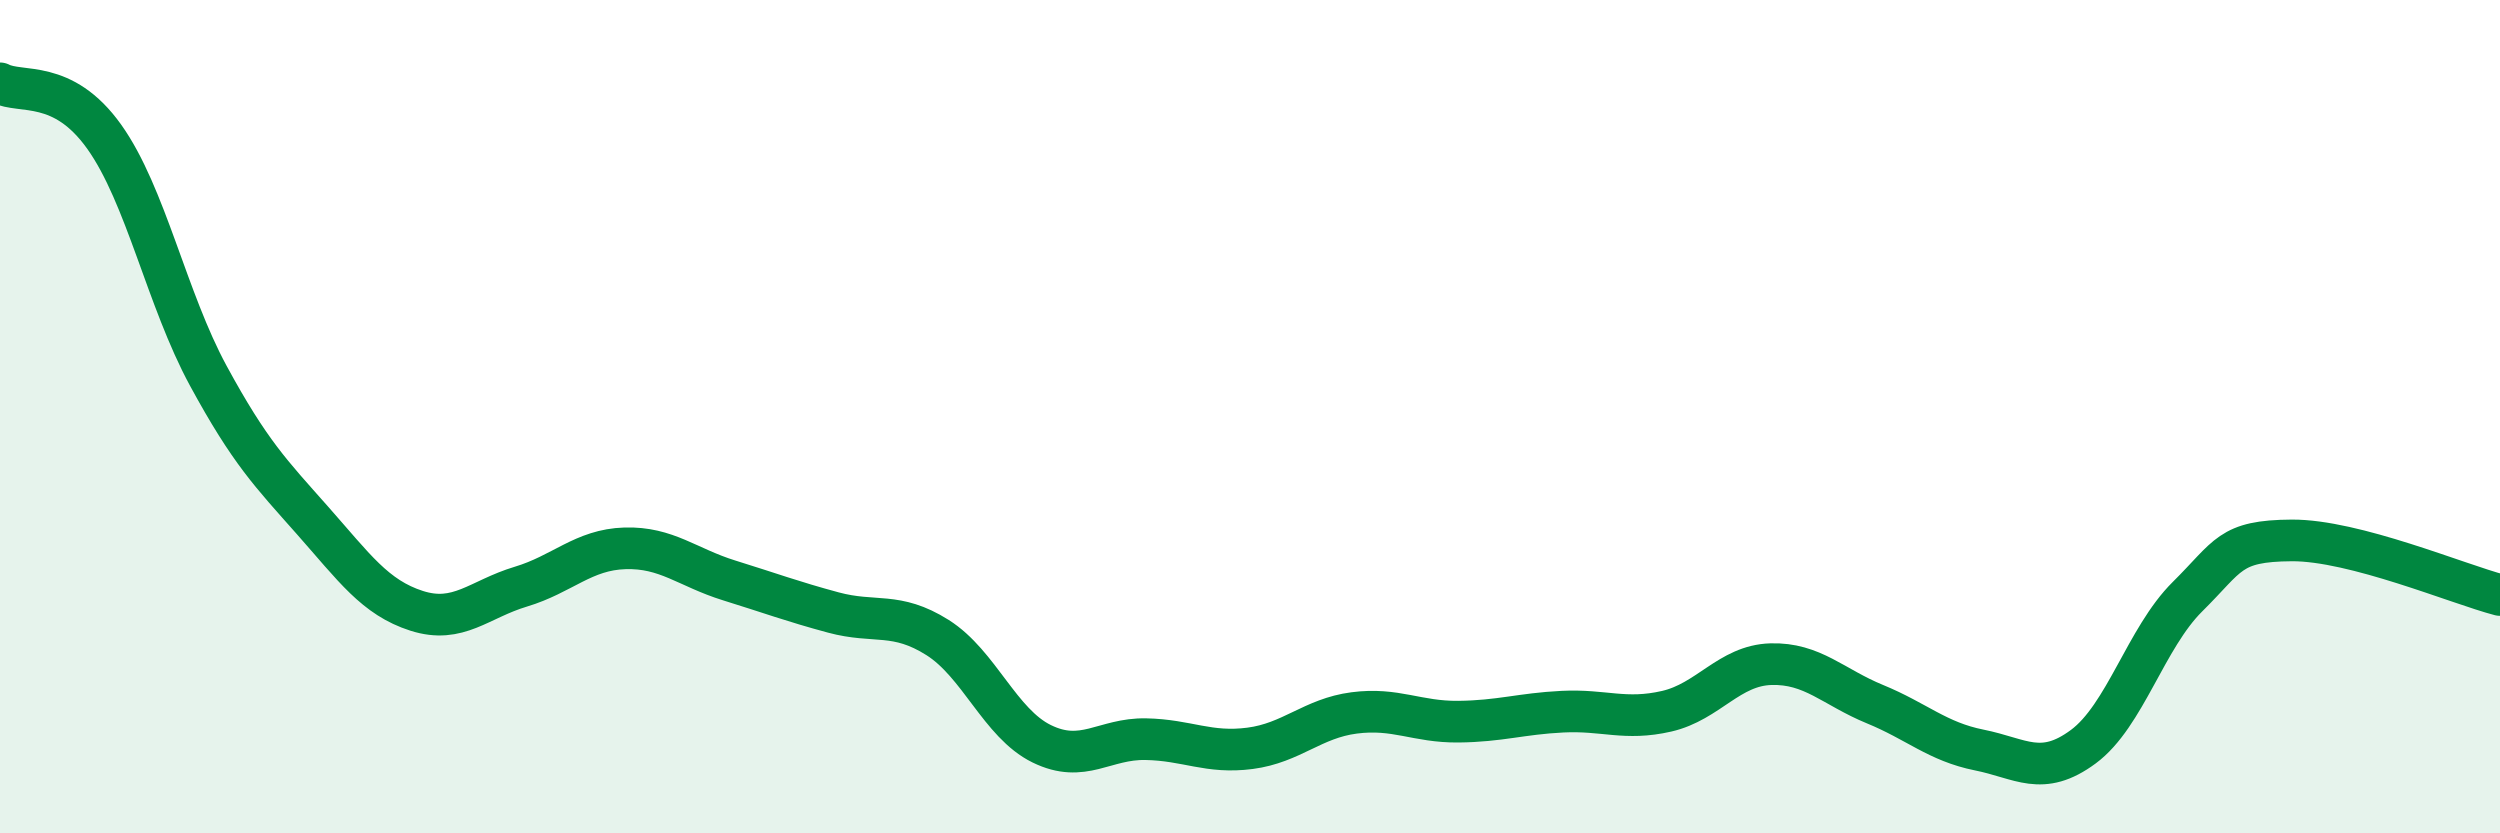
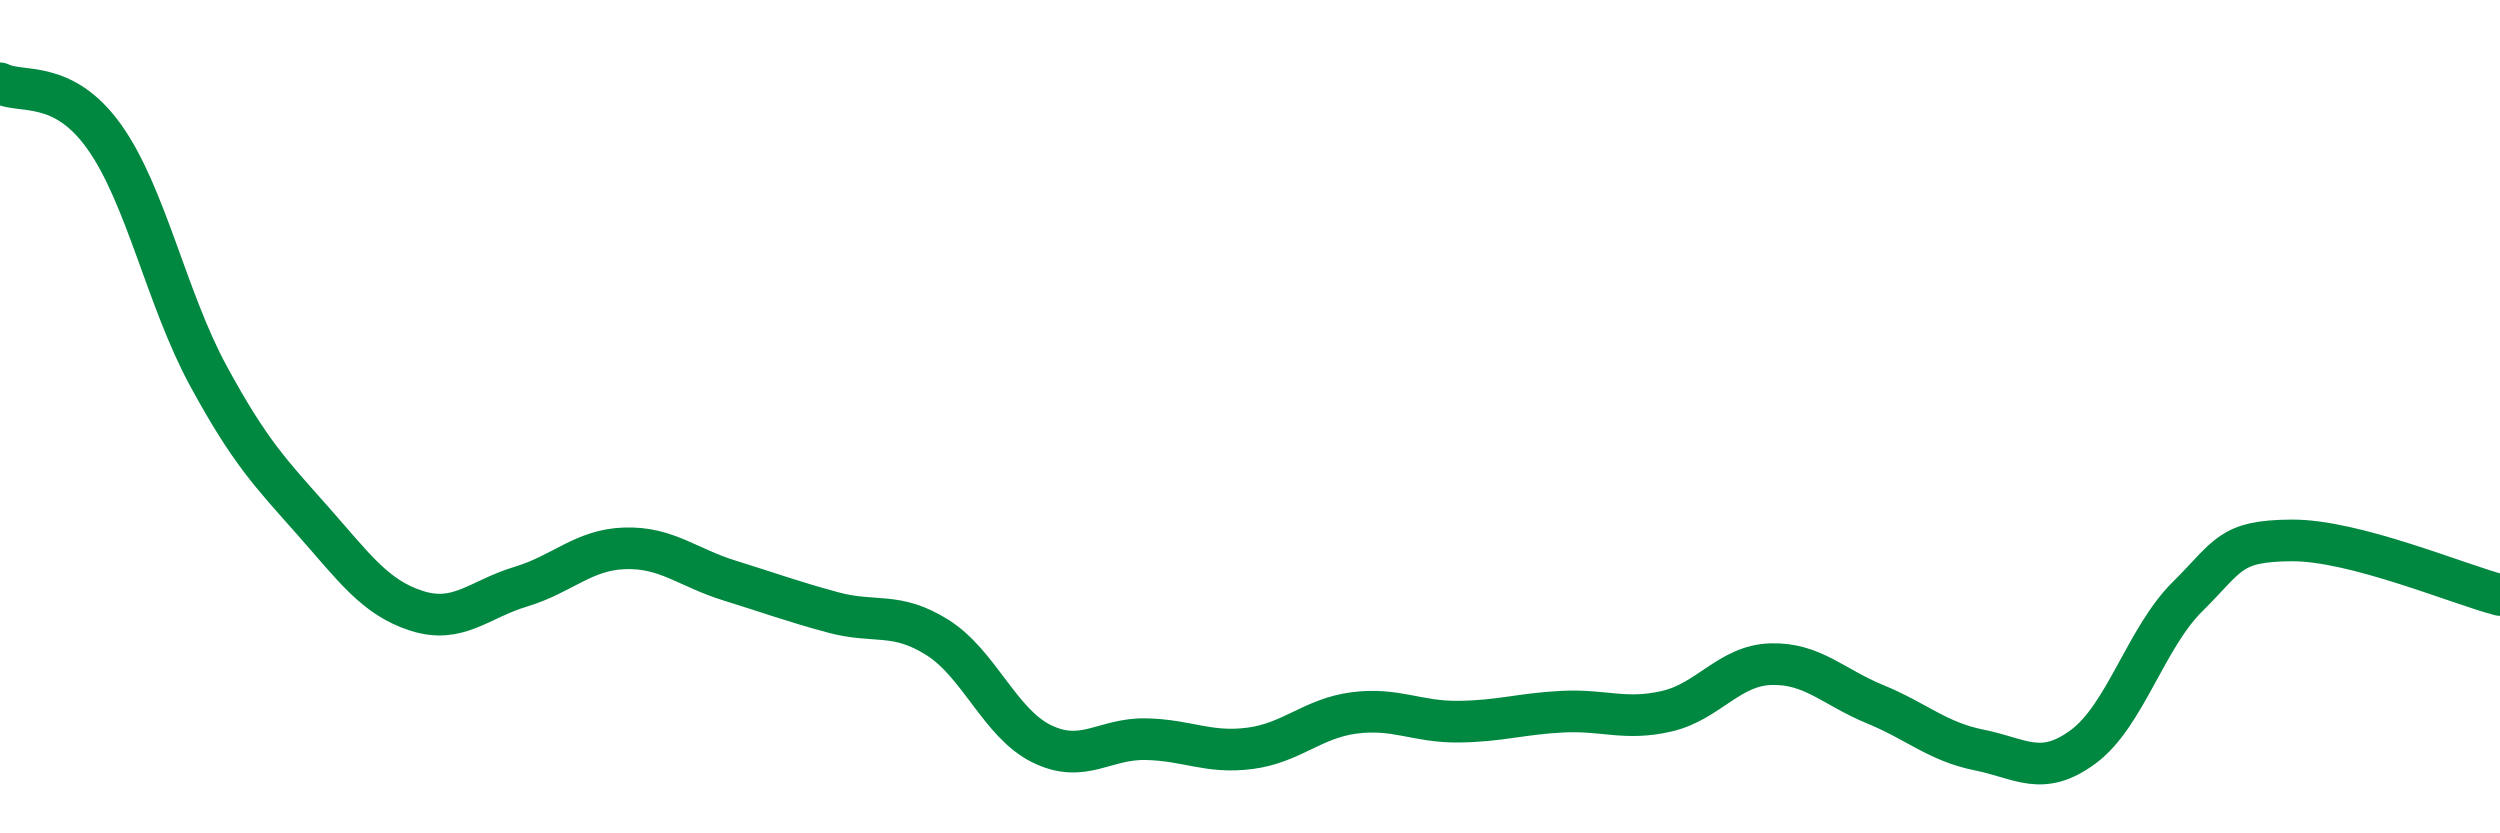
<svg xmlns="http://www.w3.org/2000/svg" width="60" height="20" viewBox="0 0 60 20">
-   <path d="M 0,2 C 0.5,2.26 1.5,1.88 2.5,3.28 C 3.5,4.68 4,7.18 5,9.02 C 6,10.86 6.5,11.36 7.5,12.49 C 8.5,13.62 9,14.34 10,14.66 C 11,14.98 11.5,14.38 12.5,14.08 C 13.5,13.78 14,13.19 15,13.16 C 16,13.13 16.5,13.62 17.5,13.93 C 18.5,14.24 19,14.43 20,14.7 C 21,14.97 21.5,14.67 22.5,15.3 C 23.5,15.93 24,17.36 25,17.85 C 26,18.34 26.5,17.72 27.5,17.74 C 28.5,17.76 29,18.09 30,17.96 C 31,17.83 31.5,17.24 32.5,17.11 C 33.5,16.98 34,17.33 35,17.32 C 36,17.31 36.5,17.13 37.5,17.08 C 38.5,17.03 39,17.3 40,17.07 C 41,16.84 41.5,15.97 42.5,15.94 C 43.5,15.91 44,16.49 45,16.9 C 46,17.31 46.5,17.8 47.5,18 C 48.5,18.2 49,18.66 50,17.92 C 51,17.18 51.5,15.31 52.5,14.32 C 53.5,13.33 53.5,12.98 55,12.97 C 56.5,12.96 59,14.02 60,14.28L60 20L0 20Z" fill="#008740" opacity="0.1" stroke-linecap="round" stroke-linejoin="round" />
  <path d="M 0,2 C 0.5,2.26 1.5,1.88 2.5,3.28 C 3.5,4.68 4,7.18 5,9.02 C 6,10.86 6.5,11.36 7.5,12.49 C 8.5,13.62 9,14.34 10,14.66 C 11,14.98 11.5,14.38 12.5,14.08 C 13.5,13.78 14,13.19 15,13.16 C 16,13.13 16.5,13.62 17.5,13.93 C 18.5,14.24 19,14.43 20,14.7 C 21,14.97 21.5,14.67 22.5,15.3 C 23.5,15.93 24,17.36 25,17.85 C 26,18.34 26.5,17.72 27.5,17.74 C 28.5,17.76 29,18.09 30,17.96 C 31,17.83 31.5,17.24 32.5,17.11 C 33.5,16.98 34,17.33 35,17.32 C 36,17.31 36.5,17.13 37.5,17.08 C 38.5,17.03 39,17.3 40,17.07 C 41,16.84 41.5,15.97 42.5,15.94 C 43.5,15.91 44,16.49 45,16.9 C 46,17.31 46.5,17.8 47.5,18 C 48.5,18.2 49,18.66 50,17.92 C 51,17.18 51.5,15.31 52.5,14.32 C 53.5,13.33 53.5,12.98 55,12.97 C 56.5,12.96 59,14.02 60,14.28" stroke="#008740" stroke-width="1" fill="none" stroke-linecap="round" stroke-linejoin="round" />
</svg>